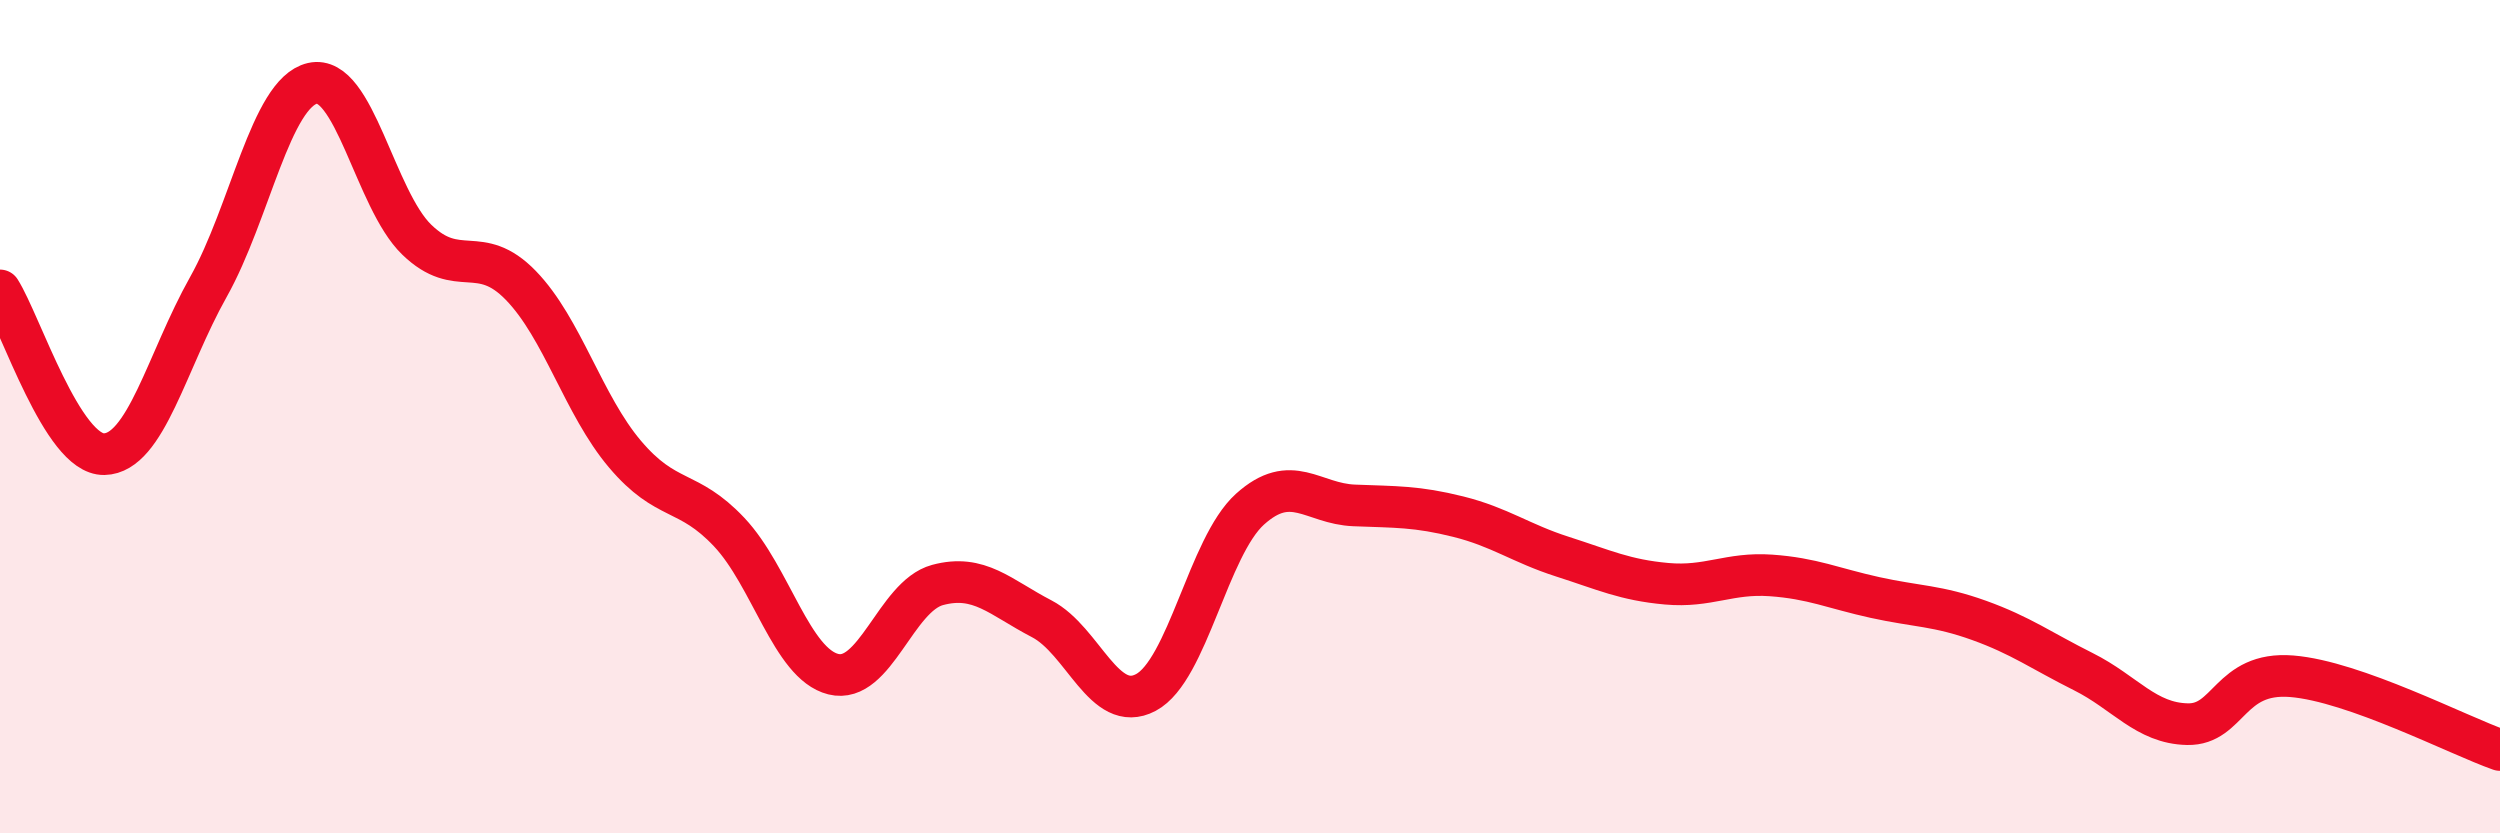
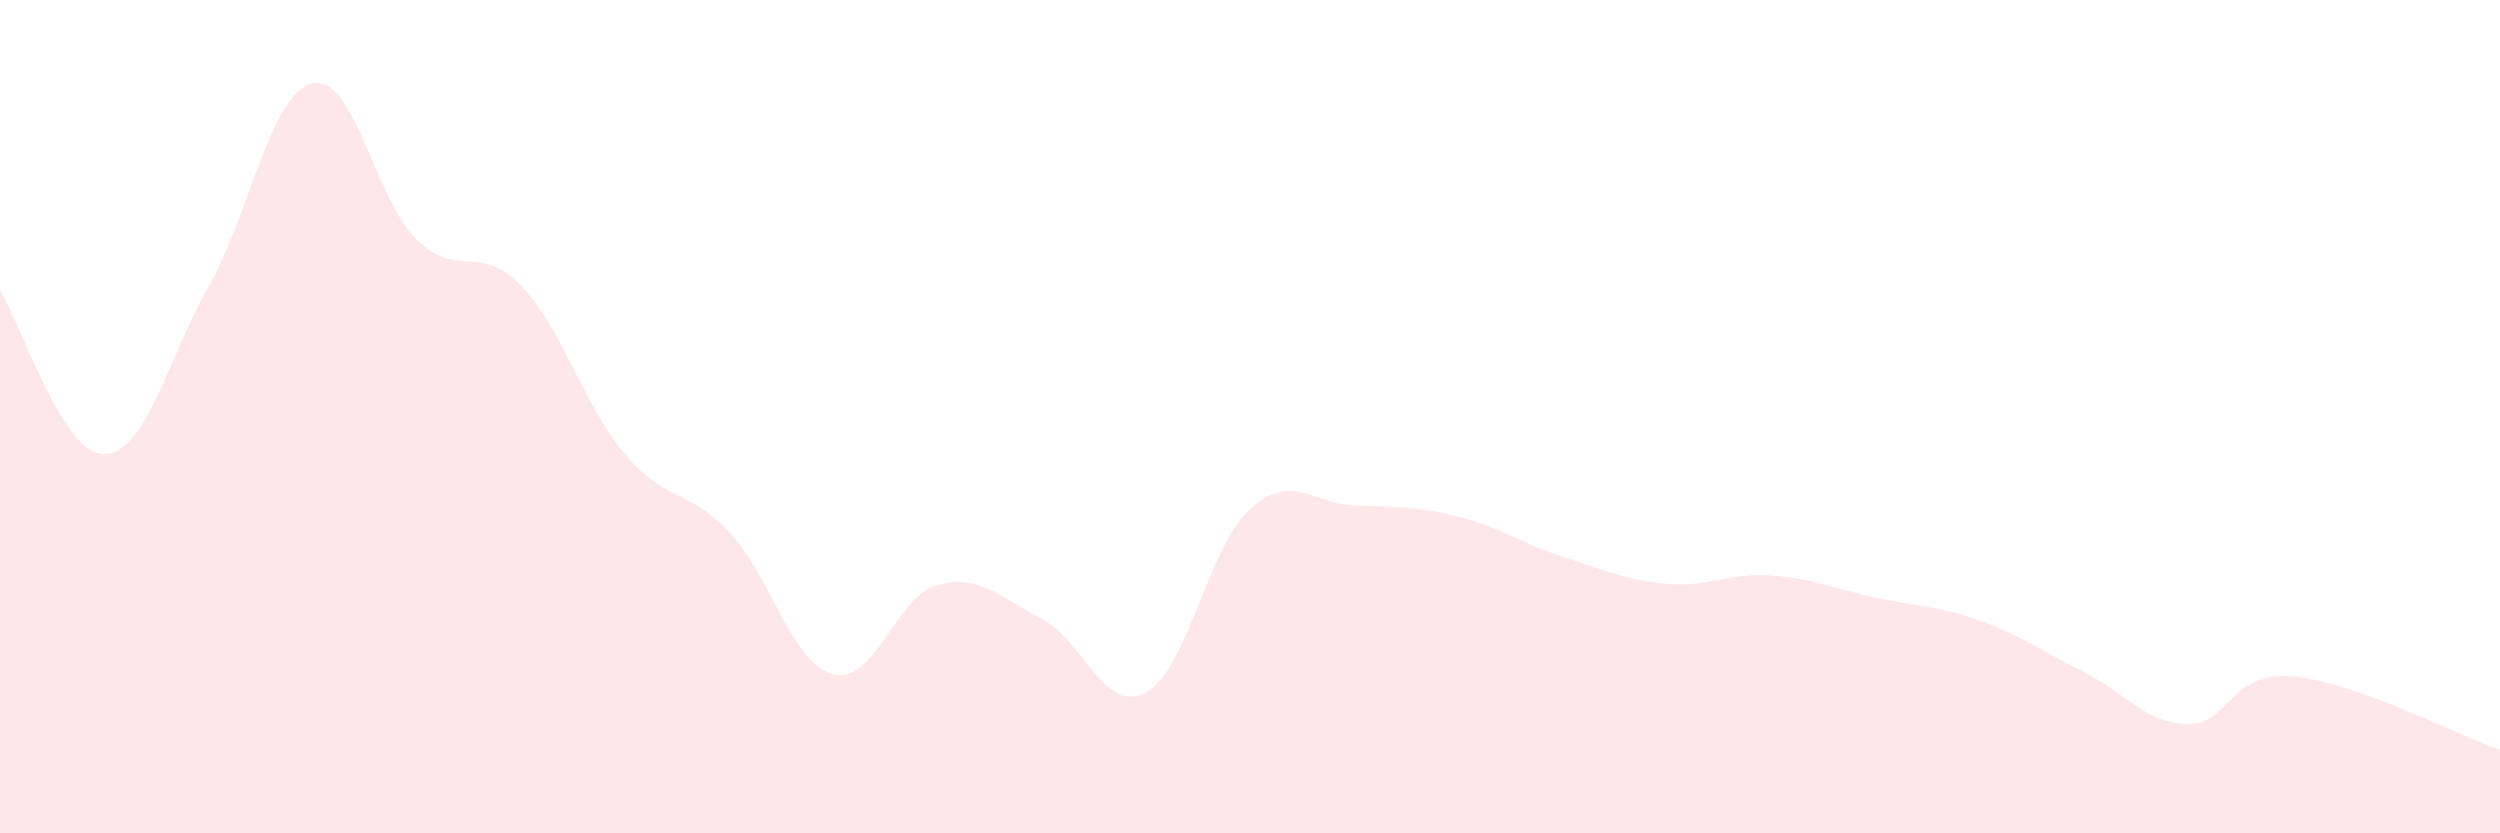
<svg xmlns="http://www.w3.org/2000/svg" width="60" height="20" viewBox="0 0 60 20">
  <path d="M 0,6.97 C 0.5,7.76 1.5,10.92 2.5,10.9 C 3.5,10.88 4,8.67 5,6.89 C 6,5.11 6.5,2.23 7.5,2 C 8.5,1.77 9,4.78 10,5.75 C 11,6.72 11.5,5.82 12.5,6.85 C 13.5,7.88 14,9.72 15,10.9 C 16,12.08 16.5,11.71 17.5,12.77 C 18.5,13.83 19,15.93 20,16.18 C 21,16.43 21.5,14.31 22.5,14.04 C 23.5,13.77 24,14.33 25,14.85 C 26,15.37 26.5,17.15 27.5,16.62 C 28.5,16.09 29,13.12 30,12.22 C 31,11.32 31.5,12.09 32.5,12.13 C 33.5,12.17 34,12.15 35,12.4 C 36,12.65 36.5,13.04 37.5,13.36 C 38.5,13.68 39,13.92 40,14.01 C 41,14.1 41.5,13.74 42.5,13.81 C 43.5,13.88 44,14.12 45,14.34 C 46,14.56 46.5,14.53 47.5,14.89 C 48.5,15.25 49,15.62 50,16.12 C 51,16.62 51.5,17.36 52.5,17.38 C 53.5,17.4 53.5,16.11 55,16.23 C 56.5,16.35 59,17.65 60,18L60 20L0 20Z" fill="#EB0A25" opacity="0.1" stroke-linecap="round" stroke-linejoin="round" />
-   <path d="M 0,6.97 C 0.5,7.76 1.5,10.92 2.5,10.9 C 3.5,10.88 4,8.67 5,6.89 C 6,5.11 6.5,2.23 7.5,2 C 8.5,1.77 9,4.78 10,5.75 C 11,6.72 11.5,5.82 12.5,6.85 C 13.5,7.88 14,9.72 15,10.9 C 16,12.08 16.5,11.71 17.5,12.77 C 18.5,13.83 19,15.93 20,16.18 C 21,16.43 21.5,14.31 22.5,14.04 C 23.5,13.77 24,14.33 25,14.85 C 26,15.37 26.5,17.15 27.5,16.62 C 28.5,16.09 29,13.12 30,12.22 C 31,11.32 31.5,12.09 32.5,12.13 C 33.5,12.17 34,12.15 35,12.4 C 36,12.65 36.5,13.04 37.5,13.36 C 38.5,13.68 39,13.92 40,14.01 C 41,14.1 41.5,13.74 42.5,13.81 C 43.5,13.88 44,14.12 45,14.34 C 46,14.56 46.5,14.53 47.5,14.89 C 48.5,15.25 49,15.62 50,16.12 C 51,16.62 51.5,17.36 52.5,17.38 C 53.5,17.4 53.5,16.11 55,16.23 C 56.5,16.35 59,17.65 60,18" stroke="#EB0A25" stroke-width="1" fill="none" stroke-linecap="round" stroke-linejoin="round" />
</svg>